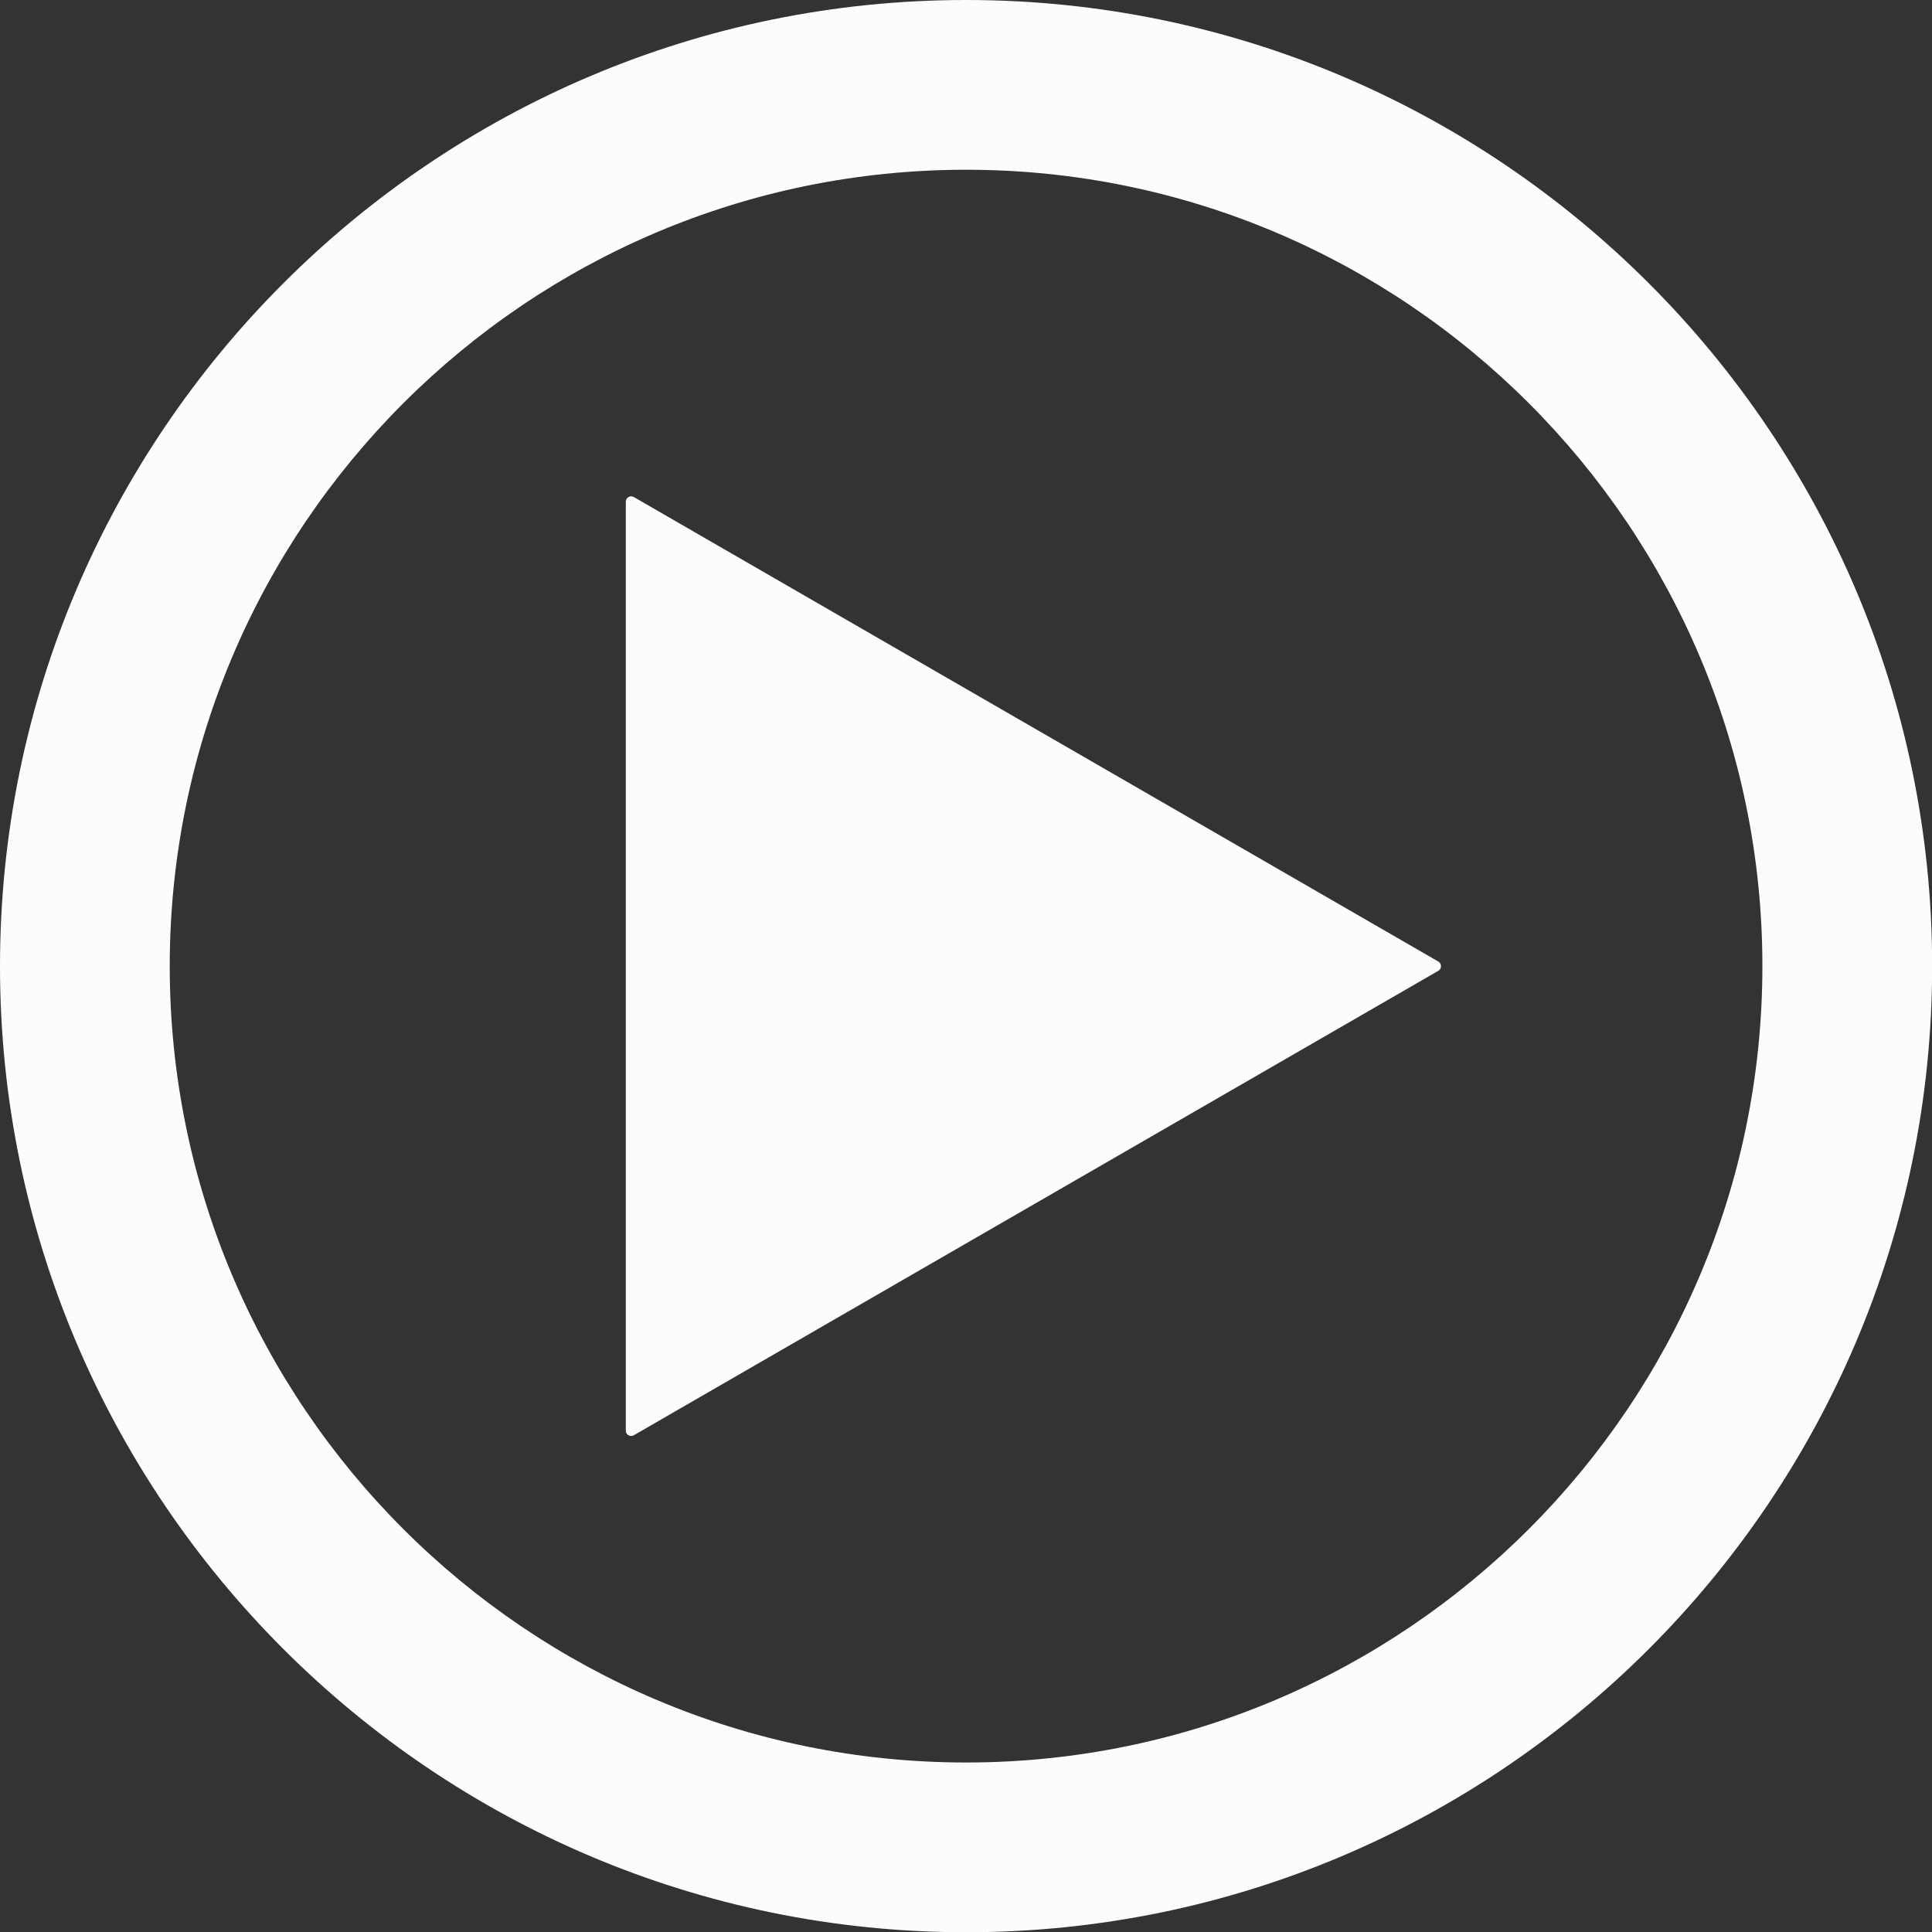
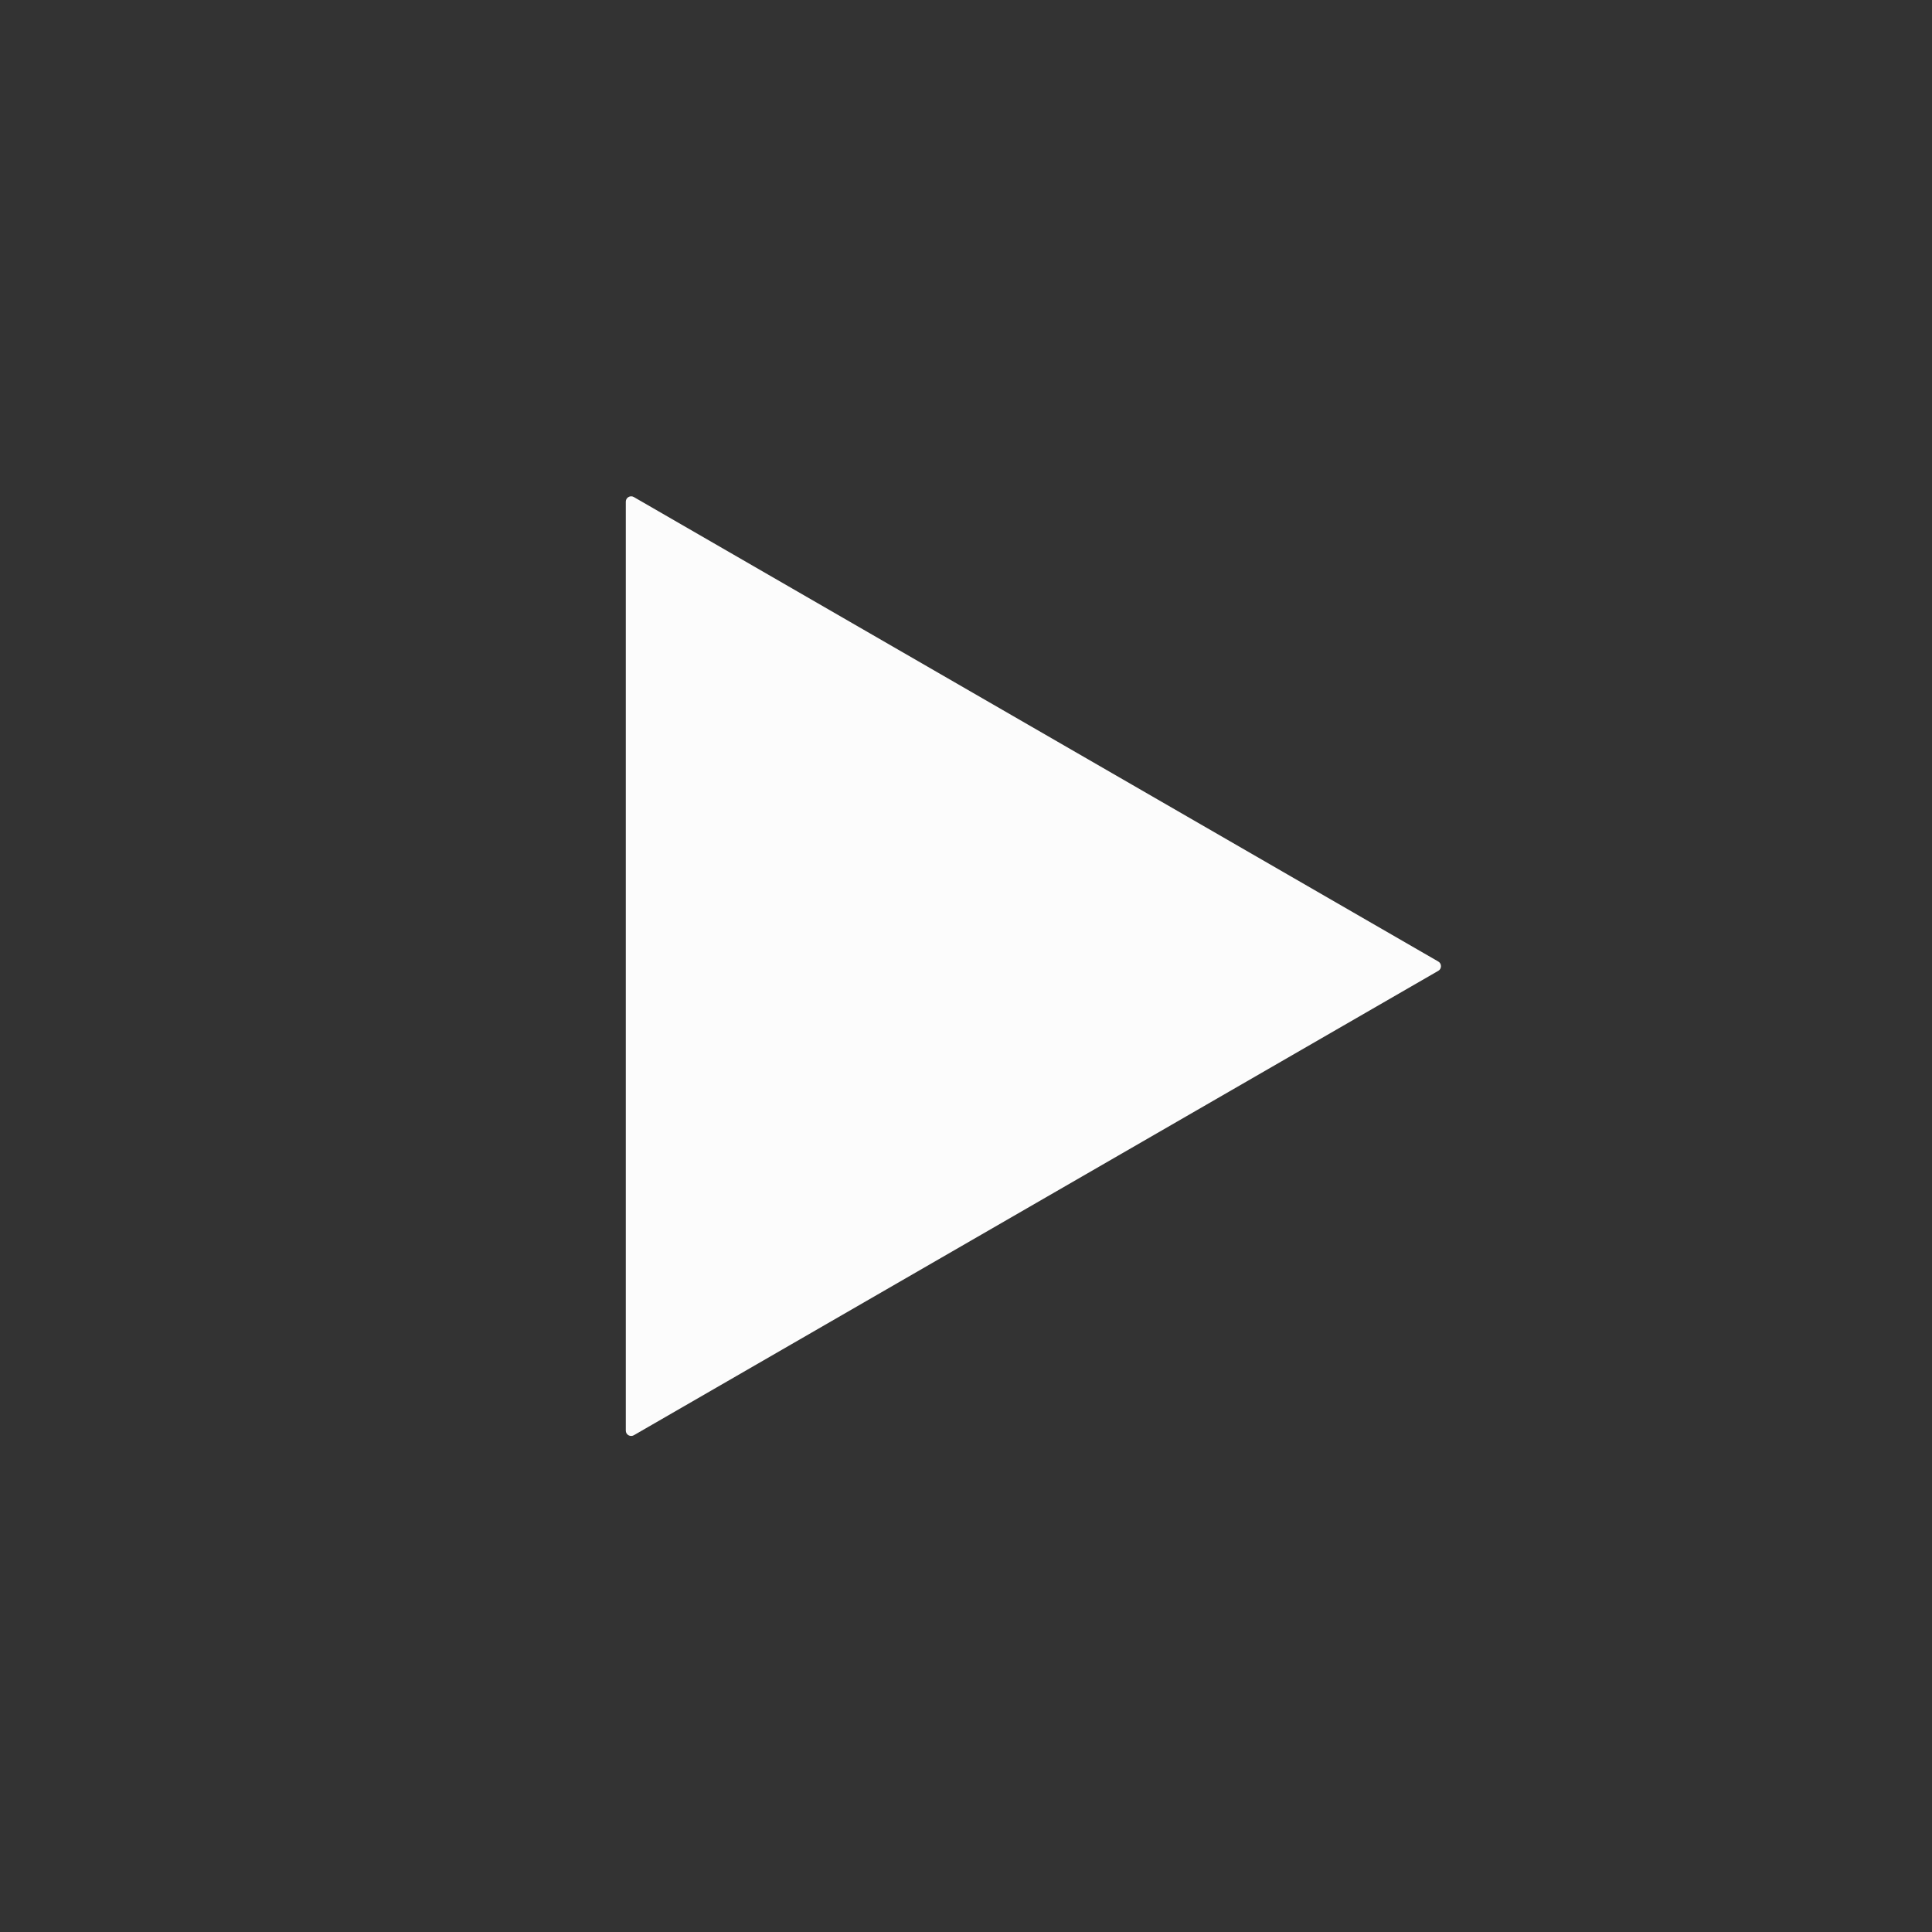
<svg xmlns="http://www.w3.org/2000/svg" fill="#fcfcfc" height="631.4" preserveAspectRatio="xMidYMid meet" version="1" viewBox="0.0 0.0 631.3 631.4" width="631.3" zoomAndPan="magnify">
  <rect x="0.0" y="0.0" width="631.3" height="631.4" fill="#333333" stroke="none" />
  <defs>
    <clipPath id="a">
-       <path d="M 0 0 L 631.34 0 L 631.34 631.379 L 0 631.379 Z M 0 0" />
-     </clipPath>
+       </clipPath>
  </defs>
  <g>
    <g clip-path="url(#a)" id="change1_1">
-       <path d="M 315.691 575.914 C 172.199 575.914 55.465 459.184 55.465 315.707 C 55.465 172.215 172.199 55.465 315.691 55.465 C 459.164 55.465 575.879 172.215 575.879 315.707 C 575.879 459.184 459.164 575.914 315.691 575.914 Z M 315.691 0 C 141.621 0 0 141.637 0 315.707 C 0 489.762 141.621 631.379 315.691 631.379 C 489.742 631.379 631.344 489.762 631.344 315.707 C 631.344 141.637 489.742 0 315.691 0" />
-     </g>
+       </g>
    <g id="change1_2">
      <path d="M 207.117 162.418 C 206.574 162.094 205.891 162.094 205.352 162.418 C 204.812 162.723 204.488 163.301 204.488 163.93 L 204.488 467.465 C 204.488 468.098 204.812 468.672 205.352 468.977 C 205.621 469.141 205.93 469.211 206.234 469.211 C 206.539 469.211 206.848 469.141 207.117 468.977 L 469.988 317.219 C 470.527 316.914 470.852 316.34 470.852 315.707 C 470.852 315.078 470.527 314.5 469.988 314.195 L 207.117 162.418" />
    </g>
  </g>
</svg>